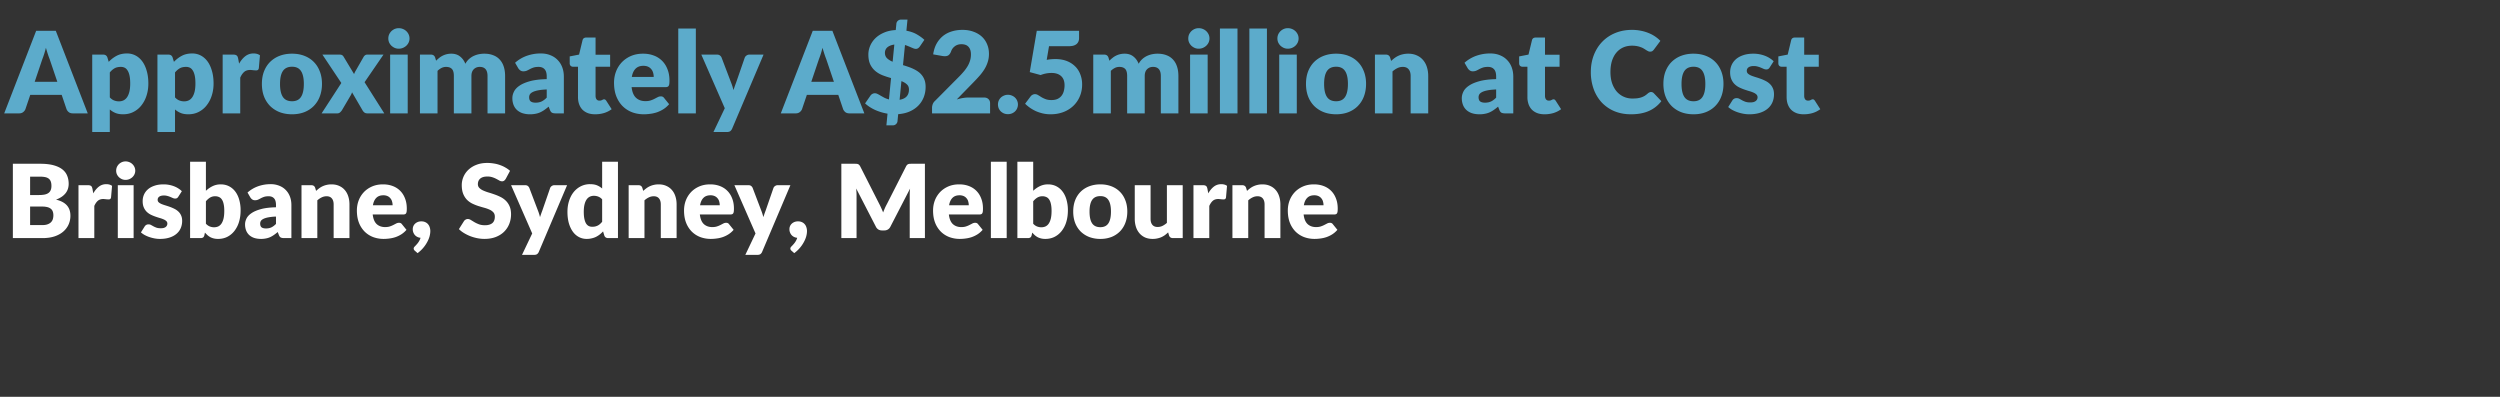
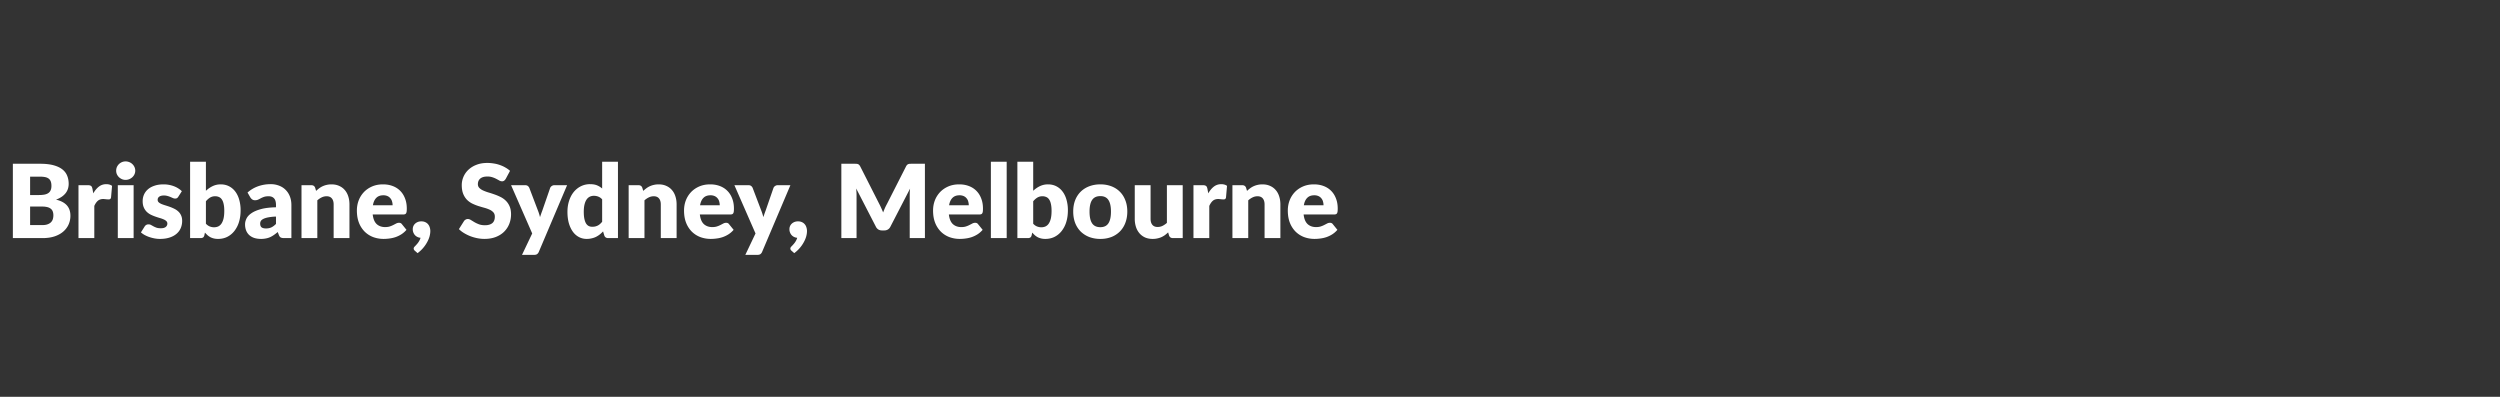
<svg xmlns="http://www.w3.org/2000/svg" width="441" height="70" viewBox="0 0 441 70" fill="none">
  <rect x="0" y="0" width="441" height="70" fill="#333333" stroke="none" />
-   <path d="M10.11 14.43l-1.35-3.99c-.1-.253-.207-.55-.32-.89a29.45 29.45 0 01-.34-1.12 15.746 15.746 0 01-.64 2.03l-1.34 3.97h3.99zM15.48 20h-2.62c-.293 0-.53-.067-.71-.2a1.34 1.34 0 01-.41-.53l-.86-2.54H5.34l-.86 2.54a1.235 1.235 0 01-.4.51c-.187.147-.42.22-.7.22H.74L6.38 5.43h3.46L15.48 20zm3.889-2.82c.233.253.486.433.76.54.273.107.56.16.86.16.286 0 .55-.057.79-.17.24-.113.446-.293.62-.54.18-.253.32-.58.42-.98.1-.4.15-.887.15-1.46 0-.547-.04-1.007-.12-1.38-.08-.373-.194-.673-.34-.9-.14-.233-.31-.4-.51-.5-.2-.1-.424-.15-.67-.15-.454 0-.827.083-1.12.25-.294.167-.574.41-.84.73v4.4zm-.19-6.27a5.294 5.294 0 011.38-1.06c.52-.28 1.136-.42 1.85-.42.54 0 1.04.12 1.5.36.46.24.856.587 1.19 1.04.333.453.593 1.01.78 1.67.193.653.29 1.397.29 2.23 0 .78-.11 1.5-.33 2.16a5.3 5.3 0 01-.91 1.72 4.128 4.128 0 01-1.4 1.14c-.54.273-1.14.41-1.8.41-.54 0-.994-.077-1.36-.23a3.69 3.69 0 01-1-.62v3.98h-3.1V9.63h1.92c.386 0 .64.173.76.52l.23.76zm11.694 6.27c.233.253.486.433.76.54.273.107.56.16.86.16.286 0 .55-.057.79-.17.24-.113.446-.293.62-.54.18-.253.32-.58.42-.98.1-.4.15-.887.15-1.46 0-.547-.04-1.007-.12-1.38-.08-.373-.194-.673-.34-.9-.14-.233-.31-.4-.51-.5-.2-.1-.424-.15-.67-.15-.454 0-.827.083-1.12.25-.294.167-.574.41-.84.73v4.4zm-.19-6.27a5.294 5.294 0 011.38-1.06c.52-.28 1.136-.42 1.85-.42.54 0 1.04.12 1.5.36.46.24.856.587 1.19 1.04.333.453.593 1.01.78 1.67.193.653.29 1.397.29 2.23 0 .78-.11 1.5-.33 2.16a5.3 5.3 0 01-.91 1.72 4.128 4.128 0 01-1.4 1.14c-.54.273-1.14.41-1.8.41-.54 0-.994-.077-1.36-.23a3.69 3.69 0 01-1-.62v3.98h-3.1V9.63h1.92c.386 0 .64.173.76.52l.23.76zm11.494.32c.32-.56.686-1 1.1-1.32.42-.32.9-.48 1.44-.48.466 0 .846.11 1.14.33l-.2 2.28c-.034.147-.09.247-.17.3a.52.52 0 01-.31.08c-.054 0-.124-.003-.21-.01a50.098 50.098 0 00-.27-.02 3.912 3.912 0 00-.29-.03 1.852 1.852 0 00-.26-.02c-.454 0-.817.12-1.09.36-.267.24-.494.573-.68 1V20h-3.1V9.63h1.84c.153 0 .28.013.38.04.106.027.193.07.26.13a.452.452 0 01.16.22c.04.093.073.207.1.34l.16.87zm9.34-1.76c.787 0 1.504.123 2.15.37.647.247 1.2.6 1.66 1.06.467.46.827 1.02 1.08 1.68.26.653.39 1.39.39 2.21 0 .827-.13 1.573-.39 2.24a4.775 4.775 0 01-1.08 1.69 4.78 4.78 0 01-1.66 1.07c-.646.247-1.363.37-2.15.37-.793 0-1.516-.123-2.17-.37a4.993 4.993 0 01-1.68-1.07 4.891 4.891 0 01-1.09-1.69c-.253-.667-.38-1.413-.38-2.24 0-.82.127-1.557.38-2.21.26-.66.624-1.22 1.09-1.68a4.87 4.87 0 011.68-1.06c.654-.247 1.377-.37 2.17-.37zm0 8.39c.714 0 1.237-.25 1.57-.75.34-.507.51-1.273.51-2.3s-.17-1.79-.51-2.29c-.333-.5-.856-.75-1.57-.75-.733 0-1.27.25-1.61.75-.34.5-.51 1.263-.51 2.29 0 1.027.17 1.793.51 2.3.34.5.877.75 1.61.75zM67.79 20h-2.98c-.22 0-.4-.053-.54-.16a1.249 1.249 0 01-.32-.38l-1.85-3.18c-.033.113-.073.22-.12.32-.046.1-.096.193-.15.28l-1.52 2.58a2.15 2.15 0 01-.33.37.707.707 0 01-.49.17h-2.76l3.48-5.36-3.34-5.01h2.98c.22 0 .38.03.48.09.107.053.2.147.28.28l1.85 3.07c.04-.12.09-.237.15-.35.06-.12.127-.24.2-.36l1.32-2.31a1.06 1.06 0 01.29-.32.722.722 0 01.39-.1h2.84l-3.34 4.87 3.48 5.5zm4.13-10.37V20h-3.1V9.63h3.1zm.32-2.84c0 .247-.05.48-.15.7-.1.213-.237.403-.41.57-.174.16-.377.29-.61.39-.227.093-.47.14-.73.14a1.8 1.8 0 01-.71-.14c-.22-.1-.417-.23-.59-.39a2.003 2.003 0 01-.4-.57 1.774 1.774 0 01-.14-.7c0-.253.046-.49.14-.71.1-.22.233-.413.4-.58.173-.167.37-.297.59-.39a1.8 1.8 0 01.71-.14c.26 0 .503.047.73.14a1.873 1.873 0 011.02.97c.1.22.15.457.15.71zM74.08 20V9.63h1.92c.387 0 .64.173.76.52l.17.56a5.27 5.27 0 01.54-.49c.187-.153.387-.283.6-.39.22-.113.454-.2.7-.26.254-.067.53-.1.83-.1.627 0 1.144.163 1.55.49.414.32.727.75.94 1.29.174-.32.384-.593.63-.82.254-.227.524-.41.81-.55.294-.14.6-.243.92-.31.327-.067.65-.1.97-.1.594 0 1.12.09 1.58.27.46.173.844.43 1.15.77.314.333.55.747.71 1.24.16.487.24 1.04.24 1.66V20h-3.1v-6.59c0-1.073-.46-1.61-1.38-1.61-.42 0-.77.14-1.05.42-.273.273-.41.67-.41 1.19V20h-3.1v-6.59c0-.593-.116-1.01-.35-1.25-.233-.24-.576-.36-1.03-.36-.28 0-.546.063-.8.19-.246.127-.48.297-.7.51V20h-3.1zm22.362-4.22c-.62.027-1.13.08-1.53.16-.4.08-.717.18-.95.3-.233.12-.397.257-.49.41a.999.999 0 00-.13.5c0 .353.097.603.29.75.193.14.477.21.85.21.4 0 .75-.07 1.05-.21.3-.14.603-.367.91-.68v-1.44zm-5.58-4.71a6.246 6.246 0 012.08-1.23 7.271 7.271 0 012.46-.41c.627 0 1.19.103 1.69.31.507.2.933.483 1.28.85.353.36.623.79.81 1.29.187.5.28 1.047.28 1.64V20h-1.42c-.293 0-.517-.04-.67-.12-.147-.08-.27-.247-.37-.5l-.22-.57c-.26.22-.51.413-.75.58-.24.167-.49.31-.75.43a3.56 3.56 0 01-.82.25 4.7 4.7 0 01-.96.09 4.34 4.34 0 01-1.29-.18 2.8 2.8 0 01-.99-.55 2.431 2.431 0 01-.62-.89 3.265 3.265 0 01-.22-1.24c0-.373.093-.75.28-1.13.187-.387.51-.737.97-1.05.46-.32 1.08-.587 1.86-.8.78-.213 1.763-.333 2.95-.36v-.44c0-.607-.127-1.043-.38-1.31-.247-.273-.6-.41-1.06-.41-.367 0-.667.04-.9.12-.233.08-.443.17-.63.27-.18.1-.357.19-.53.27-.173.08-.38.12-.62.12a.893.893 0 01-.54-.16 1.39 1.39 0 01-.36-.38l-.56-.97zm14.135 9.09c-.493 0-.93-.07-1.31-.21a2.745 2.745 0 01-.95-.61 2.7 2.7 0 01-.58-.96c-.133-.373-.2-.79-.2-1.25v-5.36h-.88a.6.6 0 01-.41-.15c-.113-.107-.17-.26-.17-.46V9.95l1.65-.32.61-2.53c.08-.32.307-.48.68-.48h1.62v3.03h2.57v2.12h-2.57v5.15c0 .24.057.44.17.6.12.153.29.23.51.23.114 0 .207-.01.28-.03.08-.027.147-.053.2-.08.06-.033.114-.06.16-.08a.4.4 0 01.18-.04.32.32 0 01.22.07c.06.04.12.107.18.2l.94 1.47c-.4.3-.85.527-1.35.68-.5.147-1.016.22-1.55.22zm10.318-6.59c0-.247-.033-.487-.1-.72a1.595 1.595 0 00-.31-.62 1.502 1.502 0 00-.56-.45c-.233-.113-.516-.17-.85-.17-.586 0-1.046.17-1.38.51-.333.333-.553.817-.66 1.45h3.86zm-3.9 1.8c.1.867.364 1.497.79 1.89.427.387.977.58 1.65.58.36 0 .67-.043.93-.13.26-.087.49-.183.69-.29l.56-.29c.174-.087.354-.13.54-.13.247 0 .434.09.56.27l.9 1.11c-.32.367-.666.667-1.04.9a5.52 5.52 0 01-1.14.54 6.013 6.013 0 01-1.17.26c-.386.053-.756.08-1.11.08-.726 0-1.41-.117-2.05-.35a4.822 4.822 0 01-1.67-1.06c-.473-.467-.85-1.047-1.13-1.74-.273-.693-.41-1.5-.41-2.42 0-.693.117-1.35.35-1.97a4.96 4.96 0 011.02-1.63 4.935 4.935 0 011.61-1.11c.634-.273 1.347-.41 2.14-.41.687 0 1.314.107 1.88.32a4.029 4.029 0 011.47.93c.414.407.734.907.96 1.5.234.587.35 1.253.35 2 0 .233-.01.423-.03.57a.891.891 0 01-.11.35.413.413 0 01-.22.18.962.962 0 01-.34.05h-5.98zm11.332-10.34V20h-3.1V5.03h3.1zm11.945 4.6l-5.54 13.06c-.093.207-.207.357-.34.45-.133.1-.347.15-.64.15h-2.32l2-4.2-4.14-9.46h2.74c.24 0 .423.053.55.16a.94.94 0 01.29.38l1.7 4.47c.16.407.29.823.39 1.25l.22-.64c.073-.213.15-.423.23-.63l1.54-4.45a.8.8 0 01.32-.38.857.857 0 01.5-.16h2.5zm12.409 4.8l-1.35-3.99c-.1-.253-.206-.55-.32-.89-.113-.347-.226-.72-.34-1.12a15.9 15.9 0 01-.64 2.03l-1.34 3.97h3.99zm5.37 5.57h-2.62c-.293 0-.53-.067-.71-.2a1.347 1.347 0 01-.41-.53l-.86-2.54h-5.54l-.86 2.54a1.227 1.227 0 01-.4.51c-.186.147-.42.22-.7.22h-2.64l5.64-14.57h3.46l5.64 14.57zm6.219-2.4c1.1-.18 1.65-.783 1.65-1.81 0-.387-.123-.69-.37-.91-.24-.227-.56-.417-.96-.57l-.32 3.29zm-.93-9.74a3.126 3.126 0 00-.78.21 1.811 1.811 0 00-.51.33c-.127.127-.22.27-.28.43-.06.153-.09.317-.09.49 0 .393.127.713.38.96.253.24.58.443.98.61l.3-3.03zm1.53 3.63c.32.093.64.197.96.31.32.107.627.233.92.38.3.14.577.303.83.49.26.187.483.407.67.66.193.253.343.543.45.87.107.327.16.703.16 1.13 0 .633-.107 1.23-.32 1.79a4.438 4.438 0 01-.94 1.48c-.413.427-.92.777-1.52 1.05-.6.267-1.287.43-2.06.49l-.12 1.24a.754.754 0 01-.25.5.755.755 0 01-.57.23h-1.14l.2-2.06a8.92 8.92 0 01-2.2-.66c-.693-.32-1.28-.703-1.76-1.15l.96-1.39a.939.939 0 01.32-.28c.14-.08.287-.12.44-.12.16 0 .323.043.49.13.167.08.347.18.54.3.2.113.417.233.65.36.24.12.51.22.81.3l.37-3.77c-.48-.133-.96-.29-1.44-.47-.473-.18-.9-.423-1.28-.73a3.53 3.53 0 01-.93-1.17c-.233-.473-.35-1.067-.35-1.78 0-.527.107-1.04.32-1.54.213-.5.523-.95.93-1.35.413-.4.92-.727 1.52-.98.6-.26 1.287-.41 2.06-.45l.11-1.11a.768.768 0 01.24-.5.786.786 0 01.58-.23h1.14l-.19 1.96c.72.133 1.337.35 1.85.65.52.3.96.62 1.32.96l-.76 1.11a1.34 1.34 0 01-.35.37.738.738 0 01-.41.11c-.1 0-.22-.023-.36-.07-.133-.053-.28-.113-.44-.18-.16-.073-.333-.147-.52-.22-.18-.08-.373-.15-.58-.21l-.35 3.55zm14.282 5.71c.333 0 .596.093.79.28.193.18.29.42.29.72V20h-10.24v-1c0-.193.04-.4.12-.62.08-.22.22-.42.42-.6l4.2-4.23c.36-.36.673-.703.94-1.03.266-.327.486-.647.66-.96.173-.32.303-.637.39-.95.086-.32.13-.657.13-1.01 0-.58-.14-1.023-.42-1.33-.274-.313-.694-.47-1.26-.47-.46 0-.85.123-1.17.37-.314.24-.53.54-.65.9-.14.367-.324.61-.55.73-.227.12-.55.147-.97.08l-1.64-.29c.106-.727.31-1.36.61-1.9a4.66 4.66 0 011.13-1.35c.453-.36.97-.627 1.55-.8.58-.18 1.203-.27 1.87-.27.72 0 1.366.107 1.94.32.58.207 1.073.497 1.48.87.406.373.716.82.93 1.34.22.513.33 1.08.33 1.7 0 .533-.077 1.027-.23 1.48-.147.453-.35.887-.61 1.3-.26.407-.564.803-.91 1.19-.34.38-.704.767-1.09 1.16l-2.85 2.92c.366-.113.73-.2 1.09-.26.36-.06.693-.09 1-.09h2.72zm2.471 1.23c0-.24.043-.463.13-.67.093-.207.217-.387.37-.54a1.76 1.76 0 01.56-.36c.213-.093.447-.14.7-.14a1.7 1.7 0 01.69.14c.213.087.4.207.56.36.16.153.283.333.37.54.093.207.14.43.14.67 0 .24-.047.467-.14.68-.087.207-.21.387-.37.54a1.76 1.76 0 01-.56.36c-.213.087-.443.13-.69.13-.253 0-.487-.043-.7-.13a1.76 1.76 0 01-.56-.36 1.807 1.807 0 01-.37-.54 1.783 1.783 0 01-.13-.68zm8.595-7.87a7.05 7.05 0 01.79-.11c.254-.02.5-.03.74-.03.767 0 1.444.117 2.03.35a4.24 4.24 0 011.48.96c.4.4.7.873.9 1.42.207.54.31 1.12.31 1.74 0 .78-.14 1.493-.42 2.14a4.901 4.901 0 01-1.15 1.66 5.236 5.236 0 01-1.77 1.09c-.68.253-1.426.38-2.24.38-.473 0-.926-.05-1.36-.15-.426-.1-.83-.233-1.21-.4a7.148 7.148 0 01-1.04-.59 7.244 7.244 0 01-.87-.72l.96-1.28a.996.996 0 01.35-.3.881.881 0 01.43-.11c.2 0 .387.057.56.17.18.107.374.227.58.36.214.127.46.243.74.35.28.107.627.16 1.04.16.414 0 .767-.067 1.06-.2.294-.14.53-.327.71-.56.187-.24.32-.517.4-.83.087-.32.13-.66.13-1.02 0-.707-.2-1.243-.6-1.61-.4-.373-.966-.56-1.7-.56-.653 0-1.293.123-1.92.37l-1.92-.52 1.24-7.29h7.46v1.28c0 .213-.033.407-.1.58a1.188 1.188 0 01-.32.46c-.14.127-.326.227-.56.3-.233.067-.513.1-.84.1h-3.48l-.41 2.41zm8.212 9.44V9.63h1.92c.386 0 .64.173.76.52l.17.56c.173-.18.353-.343.54-.49a3.15 3.15 0 01.6-.39c.22-.113.453-.2.7-.26.253-.067.53-.1.83-.1.626 0 1.143.163 1.55.49.413.32.726.75.94 1.29.173-.32.383-.593.63-.82.253-.227.523-.41.81-.55.293-.14.6-.243.92-.31.326-.067.65-.1.97-.1.593 0 1.12.09 1.58.27.46.173.843.43 1.15.77.313.333.55.747.71 1.24.16.487.24 1.04.24 1.66V20h-3.1v-6.59c0-1.073-.46-1.61-1.38-1.61-.42 0-.77.14-1.05.42-.274.273-.41.67-.41 1.19V20h-3.1v-6.59c0-.593-.117-1.01-.35-1.25-.234-.24-.577-.36-1.03-.36-.28 0-.547.063-.8.19-.247.127-.48.297-.7.51V20h-3.1zm20.182-10.37V20h-3.1V9.63h3.1zm.32-2.84c0 .247-.05.48-.15.7-.1.213-.237.403-.41.57-.174.16-.377.29-.61.39-.227.093-.47.14-.731.14-.253 0-.489-.047-.709-.14-.22-.1-.417-.23-.59-.39a1.995 1.995 0 01-.4-.57 1.762 1.762 0 01-.14-.7c0-.253.046-.49.14-.71.1-.22.233-.413.4-.58a1.93 1.93 0 01.59-.39c.22-.093.456-.14.709-.14.261 0 .504.047.731.14a1.877 1.877 0 011.02.97c.1.22.15.457.15.71zm4.942-1.76V20h-3.1V5.03h3.1zm5.195 0V20h-3.1V5.03h3.1zm5.265 4.6V20h-3.1V9.63h3.1zm.32-2.84c0 .247-.05.48-.15.7-.1.213-.237.403-.41.57-.173.16-.377.29-.61.39a1.9 1.9 0 01-.73.14 1.8 1.8 0 01-.71-.14c-.22-.1-.417-.23-.59-.39a1.995 1.995 0 01-.4-.57 1.78 1.78 0 01-.14-.7c0-.253.047-.49.14-.71.1-.22.233-.413.4-.58a1.93 1.93 0 01.59-.39 1.8 1.8 0 01.71-.14c.26 0 .503.047.73.14a1.874 1.874 0 011.02.97c.1.22.15.457.15.71zm6.622 2.68c.787 0 1.504.123 2.15.37.647.247 1.2.6 1.66 1.06.467.46.827 1.02 1.08 1.68.26.653.39 1.39.39 2.21 0 .827-.13 1.573-.39 2.24a4.766 4.766 0 01-1.08 1.69c-.46.46-1.013.817-1.66 1.07-.646.247-1.363.37-2.15.37-.793 0-1.516-.123-2.17-.37a5.007 5.007 0 01-1.68-1.07 4.902 4.902 0 01-1.09-1.69c-.253-.667-.38-1.413-.38-2.24 0-.82.127-1.557.38-2.21.26-.66.624-1.22 1.09-1.68a4.883 4.883 0 011.68-1.06c.654-.247 1.377-.37 2.17-.37zm0 8.39c.714 0 1.237-.25 1.57-.75.34-.507.51-1.273.51-2.3s-.17-1.79-.51-2.29c-.333-.5-.856-.75-1.57-.75-.733 0-1.27.25-1.61.75-.34.5-.51 1.263-.51 2.29 0 1.027.17 1.793.51 2.3.34.5.877.75 1.61.75zm9.701-7.11c.2-.187.407-.36.62-.52a3.792 3.792 0 011.47-.66c.287-.067.597-.1.93-.1.567 0 1.067.1 1.5.3.44.193.81.467 1.11.82.3.347.527.763.68 1.25.154.48.23 1.003.23 1.57V20h-3.1v-6.59c0-.507-.116-.9-.35-1.18-.233-.287-.576-.43-1.03-.43-.34 0-.66.073-.96.22a3.76 3.76 0 00-.86.58V20h-3.1V9.63h1.92c.387 0 .64.173.76.52l.18.6zm18.525 5.03c-.62.027-1.13.08-1.53.16-.4.08-.716.18-.95.3-.233.12-.396.257-.49.41-.086.153-.13.32-.13.5 0 .353.097.603.29.75.194.14.477.21.85.21.4 0 .75-.07 1.05-.21.3-.14.604-.367.91-.68v-1.44zm-5.58-4.71a6.25 6.25 0 012.08-1.23 7.274 7.274 0 012.46-.41c.627 0 1.19.103 1.69.31.507.2.934.483 1.28.85.354.36.624.79.81 1.29.187.5.28 1.047.28 1.64V20h-1.42c-.293 0-.516-.04-.67-.12-.146-.08-.27-.247-.37-.5l-.22-.57c-.26.22-.51.413-.75.58-.24.167-.49.31-.75.43a3.544 3.544 0 01-.82.25 4.69 4.69 0 01-.96.09c-.473 0-.903-.06-1.29-.18a2.813 2.813 0 01-.99-.55 2.444 2.444 0 01-.62-.89 3.279 3.279 0 01-.22-1.24c0-.373.094-.75.28-1.13.187-.387.51-.737.97-1.05.46-.32 1.08-.587 1.86-.8.78-.213 1.764-.333 2.95-.36v-.44c0-.607-.126-1.043-.38-1.31-.246-.273-.6-.41-1.06-.41-.366 0-.666.04-.9.12a4.29 4.29 0 00-.63.27c-.18.1-.356.19-.53.27-.173.08-.38.12-.62.12a.895.895 0 01-.54-.16 1.412 1.412 0 01-.36-.38l-.56-.97zm14.136 9.09c-.494 0-.93-.07-1.31-.21a2.735 2.735 0 01-.95-.61 2.671 2.671 0 01-.58-.96 3.68 3.68 0 01-.2-1.25v-5.36h-.88a.598.598 0 01-.41-.15c-.114-.107-.17-.26-.17-.46V9.95l1.65-.32.61-2.53c.08-.32.306-.48.68-.48h1.62v3.03h2.57v2.12h-2.57v5.15c0 .24.056.44.17.6.12.153.29.23.51.23.113 0 .206-.01.28-.03.08-.027.146-.053.2-.08.06-.033.113-.06.16-.08a.395.395 0 01.18-.04c.093 0 .166.023.22.07.06.04.12.107.18.2l.94 1.47c-.4.3-.85.527-1.35.68-.5.147-1.017.22-1.55.22zm18.774-3.93c.08 0 .16.017.24.05.08.027.157.077.23.15l1.34 1.41a5.589 5.589 0 01-2.21 1.74c-.88.387-1.923.58-3.13.58-1.106 0-2.1-.187-2.98-.56a6.603 6.603 0 01-2.23-1.56 6.991 6.991 0 01-1.4-2.36 8.773 8.773 0 01-.49-2.97c0-1.087.177-2.083.53-2.99.354-.913.85-1.7 1.49-2.36a6.713 6.713 0 012.3-1.54c.894-.367 1.877-.55 2.95-.55.547 0 1.06.05 1.54.15.487.093.94.227 1.36.4a6.04 6.04 0 012.1 1.39l-1.14 1.53c-.073.093-.16.18-.26.26-.1.073-.24.11-.42.11a.751.751 0 01-.34-.08 4.75 4.75 0 01-.34-.19 8.557 8.557 0 00-.4-.25 2.423 2.423 0 00-.51-.25 3.715 3.715 0 00-.69-.2 4.627 4.627 0 00-.92-.08c-.56 0-1.073.103-1.54.31-.46.207-.86.51-1.2.91-.333.393-.593.88-.78 1.46-.18.573-.27 1.23-.27 1.97 0 .747.1 1.41.3 1.99.207.58.484 1.07.83 1.47.354.393.764.693 1.23.9.467.207.967.31 1.5.31.307 0 .587-.013.84-.04.254-.033.49-.083.71-.15.22-.073.427-.167.62-.28.194-.12.39-.27.59-.45.08-.067.167-.12.26-.16a.643.643 0 01.29-.07zm7.491-6.76c.787 0 1.503.123 2.15.37s1.2.6 1.66 1.06c.467.46.827 1.02 1.08 1.68.26.653.39 1.39.39 2.21 0 .827-.13 1.573-.39 2.24a4.766 4.766 0 01-1.08 1.69c-.46.46-1.013.817-1.66 1.07-.647.247-1.363.37-2.15.37-.793 0-1.517-.123-2.17-.37a4.987 4.987 0 01-1.68-1.07 4.887 4.887 0 01-1.09-1.69c-.253-.667-.38-1.413-.38-2.24 0-.82.127-1.557.38-2.21.26-.66.623-1.22 1.09-1.68a4.864 4.864 0 011.68-1.06c.653-.247 1.377-.37 2.17-.37zm0 8.39c.713 0 1.237-.25 1.57-.75.34-.507.51-1.273.51-2.3s-.17-1.79-.51-2.29c-.333-.5-.857-.75-1.57-.75-.733 0-1.27.25-1.61.75-.34.5-.51 1.263-.51 2.29 0 1.027.17 1.793.51 2.3.34.5.877.75 1.61.75zm13.431-5.96a.782.782 0 01-.26.27.643.643 0 01-.34.08c-.147 0-.293-.03-.44-.09a20.887 20.887 0 00-.48-.21 4.373 4.373 0 00-.57-.2 2.446 2.446 0 00-.73-.1c-.393 0-.697.077-.91.23a.715.715 0 00-.31.62c0 .193.067.353.2.48.14.127.323.24.55.34.227.093.483.183.77.27.287.087.58.183.88.29.3.107.593.233.88.38.287.14.543.317.77.53.227.207.407.46.54.76.14.3.21.66.21 1.08 0 .513-.093.987-.28 1.42a3 3 0 01-.84 1.12c-.367.313-.823.557-1.37.73-.54.173-1.163.26-1.87.26-.353 0-.707-.033-1.06-.1a7.545 7.545 0 01-1.03-.27 5.94 5.94 0 01-.91-.4c-.28-.16-.52-.33-.72-.51l.72-1.14a.893.893 0 01.3-.31.885.885 0 01.48-.12c.18 0 .34.04.48.12.147.08.303.167.47.26.167.093.36.18.58.26.227.08.51.12.85.12.24 0 .443-.023.61-.07.167-.053.3-.123.4-.21a.81.81 0 00.29-.62.673.673 0 00-.21-.51 1.756 1.756 0 00-.55-.34c-.227-.1-.487-.19-.78-.27a19.17 19.17 0 01-.88-.29 7.903 7.903 0 01-.89-.38 3.248 3.248 0 01-.77-.57 2.704 2.704 0 01-.55-.85c-.14-.333-.21-.737-.21-1.21 0-.44.083-.857.25-1.25.173-.4.43-.75.77-1.05.34-.3.767-.537 1.28-.71.513-.18 1.113-.27 1.8-.27a5.713 5.713 0 012.07.38c.307.12.587.263.84.43.253.16.477.337.67.53l-.7 1.09zm6.026 8.26c-.493 0-.93-.07-1.31-.21a2.745 2.745 0 01-.95-.61 2.7 2.7 0 01-.58-.96c-.133-.373-.2-.79-.2-1.25v-5.36h-.88a.6.6 0 01-.41-.15c-.113-.107-.17-.26-.17-.46V9.95l1.65-.32.61-2.53c.08-.32.307-.48.68-.48h1.62v3.03h2.57v2.12h-2.57v5.15c0 .24.057.44.17.6.12.153.29.23.51.23.114 0 .207-.01.28-.03.08-.027.147-.053.2-.08.06-.033.114-.06.16-.08a.4.4 0 01.18-.04.32.32 0 01.22.07c.06.04.12.107.18.2l.94 1.47c-.4.3-.85.527-1.35.68-.5.147-1.016.22-1.55.22z" fill="#5CABCB" />
  <path d="M7.453 39.705c.402 0 .729-.051.981-.153.258-.102.459-.234.603-.396.144-.162.243-.345.297-.549.054-.204.081-.411.081-.621 0-.24-.033-.456-.099-.648a1.026 1.026 0 00-.324-.486 1.54 1.54 0 00-.603-.306 3.54 3.54 0 00-.954-.108H5.311v3.267h2.142zm-2.142-8.541v3.24h1.584c.336 0 .639-.024.909-.072.27-.048.498-.132.684-.252.192-.12.336-.285.432-.495.102-.21.153-.474.153-.792 0-.312-.039-.57-.117-.774a1.113 1.113 0 00-.36-.504 1.514 1.514 0 00-.621-.27 4.168 4.168 0 00-.882-.081H5.311zm1.782-2.277c.906 0 1.677.084 2.313.252.636.168 1.155.405 1.557.711.402.306.693.678.873 1.116.186.438.279.927.279 1.467 0 .294-.042.579-.126.855-.084.27-.216.525-.396.765a3.14 3.14 0 01-.693.648 4.352 4.352 0 01-1.017.513c.864.21 1.503.549 1.917 1.017.414.468.621 1.074.621 1.818a3.75 3.75 0 01-.324 1.557c-.216.48-.534.9-.954 1.26-.414.354-.927.633-1.539.837-.612.198-1.311.297-2.097.297H2.269V28.887h4.824zm9.362 5.22c.288-.504.618-.9.99-1.188.378-.288.81-.432 1.296-.432.42 0 .762.099 1.026.297l-.18 2.052c-.03.132-.08.222-.153.27a.468.468 0 01-.279.072c-.048 0-.11-.003-.189-.009a44.637 44.637 0 00-.243-.018 3.485 3.485 0 00-.26-.027 1.662 1.662 0 00-.235-.018c-.408 0-.735.108-.98.324-.24.216-.445.516-.613.9V42h-2.79v-9.333h1.656c.138 0 .252.012.342.036a.538.538 0 01.234.117.407.407 0 01.144.198c.036.084.066.186.09.306l.144.783zm7.116-1.44V42h-2.79v-9.333h2.79zm.288-2.556c0 .222-.045.432-.135.63-.09.192-.213.363-.369.513a1.911 1.911 0 01-.549.351 1.708 1.708 0 01-.657.126c-.228 0-.44-.042-.639-.126a1.993 1.993 0 01-.53-.351c-.15-.15-.27-.321-.36-.513a1.596 1.596 0 01-.127-.63c0-.228.042-.441.126-.639.09-.198.21-.372.36-.522.156-.15.333-.267.531-.351.198-.084.411-.126.64-.126.233 0 .452.042.656.126a1.687 1.687 0 01.918.873c.09.198.135.411.135.639zm7.59 4.599a.702.702 0 01-.235.243.578.578 0 01-.306.072c-.132 0-.264-.027-.396-.081-.132-.06-.276-.123-.432-.189a3.9 3.9 0 00-.513-.18 2.202 2.202 0 00-.657-.09c-.354 0-.627.069-.819.207a.644.644 0 00-.279.558c0 .174.06.318.18.432.126.114.291.216.495.306.204.084.435.165.693.243.258.078.522.165.792.261s.534.21.792.342c.258.126.49.285.693.477.204.186.366.414.486.684.126.27.19.594.19.972 0 .462-.085.888-.253 1.278-.168.39-.42.726-.756 1.008-.33.282-.74.501-1.233.657-.486.156-1.047.234-1.683.234-.318 0-.636-.03-.954-.09a6.782 6.782 0 01-.927-.243 5.358 5.358 0 01-.819-.36 3.736 3.736 0 01-.648-.459l.648-1.026a.804.804 0 01.27-.279.795.795 0 01.432-.108c.162 0 .306.036.432.108l.423.234c.15.084.324.162.522.234.204.072.46.108.765.108.216 0 .4-.021.55-.063.15-.048.27-.111.36-.189a.737.737 0 00.26-.558.606.606 0 00-.189-.459 1.583 1.583 0 00-.495-.306 5.015 5.015 0 00-.702-.243 17.375 17.375 0 01-.792-.261 7.136 7.136 0 01-.8-.342 2.925 2.925 0 01-.694-.513 2.44 2.44 0 01-.495-.765c-.126-.3-.189-.663-.189-1.089 0-.396.075-.771.225-1.125a2.66 2.66 0 01.693-.945c.306-.27.69-.483 1.152-.639.462-.162 1.002-.243 1.62-.243a5.137 5.137 0 011.863.342c.276.108.528.237.756.387.228.144.43.303.603.477l-.63.981zm4.874 4.752c.21.228.438.39.684.486.246.096.495.144.747.144.264 0 .507-.048.729-.144a1.41 1.41 0 00.567-.486c.162-.228.288-.525.378-.891.09-.372.135-.828.135-1.368 0-.468-.036-.864-.108-1.188-.066-.33-.168-.597-.306-.801-.132-.21-.3-.36-.504-.45a1.55 1.55 0 00-.684-.144 1.71 1.71 0 00-.891.225c-.252.15-.501.369-.747.657v3.96zm0-5.805c.36-.342.753-.615 1.179-.819a3.25 3.25 0 011.44-.315c.528 0 1.008.108 1.44.324a3.15 3.15 0 011.107.927c.306.396.54.876.702 1.44a6.61 6.61 0 01.252 1.89c0 .756-.096 1.443-.288 2.061a4.819 4.819 0 01-.82 1.593c-.347.438-.764.78-1.25 1.026-.486.24-1.023.36-1.611.36a3.21 3.21 0 01-.756-.081 2.742 2.742 0 01-.612-.225 2.812 2.812 0 01-.513-.36 6.279 6.279 0 01-.441-.45l-.1.468c-.047.192-.125.324-.233.396a.768.768 0 01-.432.108h-1.854V28.527h2.79v5.13zm12.36 4.545a9.263 9.263 0 00-1.376.144c-.36.072-.645.162-.855.27-.21.108-.357.231-.441.369a.9.9 0 00-.117.45c0 .318.087.543.26.675.175.126.43.189.766.189.36 0 .675-.063.945-.189.27-.126.543-.33.819-.612v-1.296zm-5.021-4.239a5.62 5.62 0 011.872-1.107 6.544 6.544 0 012.214-.369 3.95 3.95 0 011.52.279c.457.18.84.435 1.153.765.318.324.56.711.729 1.161.168.45.252.942.252 1.476V42h-1.278c-.264 0-.465-.036-.603-.108-.132-.072-.243-.222-.333-.45l-.198-.513a8.994 8.994 0 01-.675.522c-.216.15-.441.279-.675.387a3.203 3.203 0 01-.738.225 4.23 4.23 0 01-.864.081c-.426 0-.813-.054-1.161-.162a2.52 2.52 0 01-.891-.495 2.189 2.189 0 01-.558-.801 2.94 2.94 0 01-.198-1.116c0-.336.084-.675.252-1.017.168-.348.459-.663.873-.945.414-.288.972-.528 1.674-.72.702-.192 1.587-.3 2.655-.324v-.396c0-.546-.114-.939-.342-1.179-.222-.246-.54-.369-.954-.369-.33 0-.6.036-.81.108-.21.072-.4.153-.567.243-.162.09-.321.171-.477.243a1.323 1.323 0 01-.558.108.804.804 0 01-.486-.144 1.252 1.252 0 01-.324-.342l-.504-.873zm12.097-.288c.18-.168.366-.324.558-.468a3.407 3.407 0 011.323-.594c.258-.06.537-.09.837-.09.51 0 .96.09 1.35.27.396.174.73.42 1 .738.27.312.473.687.611 1.125.138.432.207.903.207 1.413V42h-2.79v-5.931c0-.456-.105-.81-.315-1.062-.21-.258-.519-.387-.927-.387-.306 0-.594.066-.864.198-.264.126-.522.3-.774.522V42h-2.79v-9.333h1.728c.348 0 .576.156.684.468l.162.54zm13.497 2.538c0-.222-.03-.438-.09-.648a1.439 1.439 0 00-.28-.558 1.358 1.358 0 00-.503-.405 1.739 1.739 0 00-.765-.153c-.528 0-.942.153-1.242.459-.3.3-.498.735-.594 1.305h3.474zm-3.51 1.62c.09.78.327 1.347.71 1.701.385.348.88.522 1.486.522.324 0 .603-.039.837-.117a4.03 4.03 0 00.62-.261l.505-.261c.156-.078.318-.117.486-.117.222 0 .39.081.504.243l.81.999c-.288.33-.6.6-.936.81a5 5 0 01-1.026.486 5.431 5.431 0 01-1.053.234 7.318 7.318 0 01-1 .072 5.345 5.345 0 01-1.844-.315 4.337 4.337 0 01-1.503-.954 4.566 4.566 0 01-1.017-1.566c-.246-.624-.37-1.35-.37-2.178 0-.624.106-1.215.316-1.773a4.463 4.463 0 01.918-1.467c.402-.42.885-.753 1.449-.999.57-.246 1.212-.369 1.926-.369.618 0 1.182.096 1.692.288.516.192.957.471 1.323.837.372.366.66.816.864 1.35.21.528.315 1.128.315 1.8 0 .21-.01.381-.027.513a.812.812 0 01-.1.315.375.375 0 01-.197.162.867.867 0 01-.306.045h-5.382zm7.426 6.39a.494.494 0 01-.198-.396.4.4 0 01.063-.198.87.87 0 01.153-.18c.072-.072.156-.162.252-.27a4.31 4.31 0 00.288-.342c.096-.126.183-.264.261-.414a1.93 1.93 0 00.189-.477 1.538 1.538 0 01-.558-.153 1.459 1.459 0 01-.432-.324 1.539 1.539 0 01-.378-1.053 1.293 1.293 0 01.414-.963 1.56 1.56 0 01.477-.297c.186-.072.393-.108.621-.108.27 0 .504.048.702.144.198.09.363.216.495.378.132.156.228.339.288.549.066.204.099.42.099.648 0 .3-.048.621-.144.963-.096.336-.24.675-.432 1.017a5.885 5.885 0 01-1.674 1.908l-.486-.432zm16.041-12.672c-.09.144-.186.252-.288.324a.614.614 0 01-.378.108.987.987 0 01-.45-.126c-.156-.09-.336-.189-.54-.297a4.044 4.044 0 00-.684-.288 2.67 2.67 0 00-.882-.135c-.57 0-.996.123-1.278.369-.276.24-.414.567-.414.981 0 .264.084.483.252.657.168.174.387.324.657.45.276.126.588.243.936.351.354.102.714.219 1.08.351.366.126.723.276 1.071.45.354.174.666.396.936.666.276.27.498.6.666.99.168.384.252.849.252 1.395a4.56 4.56 0 01-.315 1.701c-.21.528-.516.99-.918 1.386-.396.39-.888.699-1.476.927-.582.222-1.245.333-1.989.333-.408 0-.825-.042-1.25-.126a7.727 7.727 0 01-1.225-.351 7.416 7.416 0 01-1.116-.549 4.742 4.742 0 01-.909-.702l.9-1.422a.869.869 0 01.28-.252.74.74 0 01.386-.108c.18 0 .36.057.54.171l.621.378c.234.138.501.264.801.378.3.114.654.171 1.062.171.552 0 .981-.12 1.287-.36.306-.246.46-.633.46-1.161 0-.306-.085-.555-.253-.747a1.937 1.937 0 00-.666-.477 5.92 5.92 0 00-.927-.333 34.075 34.075 0 01-1.07-.315 8.684 8.684 0 01-1.072-.432 3.58 3.58 0 01-.936-.675 3.264 3.264 0 01-.657-1.044c-.168-.42-.252-.936-.252-1.548a3.717 3.717 0 011.17-2.691 4.235 4.235 0 011.413-.873c.558-.222 1.197-.333 1.917-.333.402 0 .792.033 1.17.099.384.06.747.153 1.09.279.341.12.66.267.953.441.3.168.567.36.801.576l-.756 1.413zm10.824 1.116l-4.986 11.754a.962.962 0 01-.306.405c-.12.09-.312.135-.576.135H92.08l1.8-3.78-3.726-8.514h2.466c.216 0 .38.048.495.144.12.096.207.21.26.342l1.53 4.023c.145.366.262.741.352 1.125l.198-.576c.066-.192.135-.381.207-.567l1.386-4.005a.717.717 0 01.288-.342.772.772 0 01.45-.144h2.25zm6.182 2.502a1.72 1.72 0 00-.684-.486 2.11 2.11 0 00-.774-.144c-.258 0-.495.051-.711.153a1.47 1.47 0 00-.567.495c-.156.222-.279.513-.369.873-.09.36-.135.795-.135 1.305 0 .492.036.906.108 1.242.072.336.171.609.297.819.132.204.288.351.468.441.18.09.381.135.603.135.204 0 .387-.018.549-.054.168-.042.321-.099.459-.171.138-.072.267-.162.387-.27.126-.114.249-.243.369-.387v-3.951zm2.79-6.642V42h-1.728c-.348 0-.576-.156-.684-.468l-.216-.711a5.471 5.471 0 01-.585.54 3.8 3.8 0 01-.666.423 3.378 3.378 0 01-.765.261 3.71 3.71 0 01-.882.099c-.486 0-.936-.108-1.35-.324a3.11 3.11 0 01-1.071-.936c-.3-.408-.537-.906-.711-1.494-.168-.594-.252-1.269-.252-2.025 0-.696.096-1.341.288-1.935.192-.6.462-1.116.81-1.548.354-.438.777-.78 1.269-1.026a3.591 3.591 0 011.629-.369c.486 0 .894.069 1.224.207.33.138.63.324.9.558v-4.725h2.79zm4.459 5.148c.18-.168.366-.324.558-.468a3.407 3.407 0 011.323-.594c.258-.06.537-.09.837-.09.51 0 .96.09 1.35.27.396.174.729.42.999.738.27.312.474.687.612 1.125.138.432.207.903.207 1.413V42h-2.79v-5.931c0-.456-.105-.81-.315-1.062-.21-.258-.519-.387-.927-.387-.306 0-.594.066-.864.198-.264.126-.522.3-.774.522V42h-2.79v-9.333h1.728c.348 0 .576.156.684.468l.162.54zm13.497 2.538c0-.222-.03-.438-.09-.648a1.439 1.439 0 00-.279-.558 1.358 1.358 0 00-.504-.405 1.739 1.739 0 00-.765-.153c-.528 0-.942.153-1.242.459-.3.3-.498.735-.594 1.305h3.474zm-3.51 1.62c.09.78.327 1.347.711 1.701.384.348.879.522 1.485.522.324 0 .603-.039.837-.117a4.03 4.03 0 00.621-.261l.504-.261c.156-.078.318-.117.486-.117.222 0 .39.081.504.243l.81.999c-.288.33-.6.6-.936.81a5 5 0 01-1.026.486 5.431 5.431 0 01-1.053.234 7.318 7.318 0 01-.999.072 5.345 5.345 0 01-1.845-.315 4.337 4.337 0 01-1.503-.954 4.566 4.566 0 01-1.017-1.566c-.246-.624-.369-1.35-.369-2.178 0-.624.105-1.215.315-1.773a4.463 4.463 0 01.918-1.467c.402-.42.885-.753 1.449-.999.57-.246 1.212-.369 1.926-.369.618 0 1.182.096 1.692.288.516.192.957.471 1.323.837.372.366.66.816.864 1.35.21.528.315 1.128.315 1.8 0 .21-.009.381-.027.513a.812.812 0 01-.099.315.375.375 0 01-.198.162.867.867 0 01-.306.045h-5.382zm15.974-5.166l-4.986 11.754a.962.962 0 01-.306.405c-.12.09-.312.135-.576.135h-2.088l1.8-3.78-3.726-8.514h2.466c.216 0 .381.048.495.144.12.096.207.21.261.342l1.53 4.023c.144.366.261.741.351 1.125l.198-.576c.066-.192.135-.381.207-.567l1.386-4.005a.717.717 0 01.288-.342.772.772 0 01.45-.144h2.25zm.188 11.556a.494.494 0 01-.198-.396.4.4 0 01.063-.198.87.87 0 01.153-.18c.072-.072.156-.162.252-.27a4.31 4.31 0 00.288-.342c.096-.126.183-.264.261-.414a1.93 1.93 0 00.189-.477 1.538 1.538 0 01-.558-.153 1.459 1.459 0 01-.432-.324 1.539 1.539 0 01-.378-1.053 1.293 1.293 0 01.414-.963 1.56 1.56 0 01.477-.297c.186-.072.393-.108.621-.108.27 0 .504.048.702.144.198.09.363.216.495.378.132.156.228.339.288.549.066.204.099.42.099.648 0 .3-.048.621-.144.963-.096.336-.24.675-.432 1.017a5.885 5.885 0 01-1.674 1.908l-.486-.432zm23.539-15.336V42h-2.682v-7.542c0-.174.003-.363.009-.567.012-.204.03-.411.054-.621l-3.483 6.741c-.108.21-.255.369-.441.477-.18.108-.387.162-.621.162h-.414c-.234 0-.444-.054-.63-.162a1.155 1.155 0 01-.432-.477l-3.483-6.759c.018.216.033.429.045.639.012.204.018.393.018.567V42h-2.682V28.887h2.322c.132 0 .246.003.342.009a.898.898 0 01.27.054.54.54 0 01.207.144c.066.06.129.147.189.261l3.375 6.651c.12.228.234.465.342.711.114.246.222.498.324.756.102-.264.207-.522.315-.774.114-.252.234-.492.36-.72l3.366-6.624c.06-.114.12-.201.18-.261a.62.62 0 01.216-.144.876.876 0 01.261-.054 6.05 6.05 0 01.351-.009h2.322zm7.737 7.326c0-.222-.03-.438-.09-.648a1.439 1.439 0 00-.279-.558 1.358 1.358 0 00-.504-.405 1.739 1.739 0 00-.765-.153c-.528 0-.942.153-1.242.459-.3.3-.498.735-.594 1.305h3.474zm-3.51 1.62c.09.78.327 1.347.711 1.701.384.348.879.522 1.485.522.324 0 .603-.039.837-.117a4.03 4.03 0 00.621-.261l.504-.261c.156-.078.318-.117.486-.117.222 0 .39.081.504.243l.81.999c-.288.33-.6.6-.936.81a5 5 0 01-1.026.486 5.431 5.431 0 01-1.053.234 7.318 7.318 0 01-.999.072 5.345 5.345 0 01-1.845-.315 4.337 4.337 0 01-1.503-.954 4.566 4.566 0 01-1.017-1.566c-.246-.624-.369-1.35-.369-2.178 0-.624.105-1.215.315-1.773a4.463 4.463 0 01.918-1.467c.402-.42.885-.753 1.449-.999.57-.246 1.212-.369 1.926-.369.618 0 1.182.096 1.692.288.516.192.957.471 1.323.837.372.366.66.816.864 1.35.21.528.315 1.128.315 1.8 0 .21-.009.381-.027.513a.812.812 0 01-.099.315.375.375 0 01-.198.162.867.867 0 01-.306.045h-5.382zm10.198-9.306V42h-2.79V28.527h2.79zm4.675 10.935c.21.228.438.39.684.486.246.096.495.144.747.144.264 0 .507-.048.729-.144a1.41 1.41 0 00.567-.486c.162-.228.288-.525.378-.891.09-.372.135-.828.135-1.368 0-.468-.036-.864-.108-1.188-.066-.33-.168-.597-.306-.801-.132-.21-.3-.36-.504-.45a1.55 1.55 0 00-.684-.144 1.71 1.71 0 00-.891.225c-.252.15-.501.369-.747.657v3.96zm0-5.805c.36-.342.753-.615 1.179-.819a3.25 3.25 0 011.44-.315c.528 0 1.008.108 1.44.324a3.15 3.15 0 011.107.927c.306.396.54.876.702 1.44a6.61 6.61 0 01.252 1.89c0 .756-.096 1.443-.288 2.061a4.819 4.819 0 01-.819 1.593c-.348.438-.765.78-1.251 1.026-.486.24-1.023.36-1.611.36a3.21 3.21 0 01-.756-.081 2.742 2.742 0 01-.612-.225 2.812 2.812 0 01-.513-.36 6.279 6.279 0 01-.441-.45l-.099.468c-.048.192-.126.324-.234.396a.768.768 0 01-.432.108h-1.854V28.527h2.79v5.13zm11.848-1.134a5.39 5.39 0 011.935.333c.582.222 1.08.54 1.494.954.42.414.744.918.972 1.512.234.588.351 1.251.351 1.989 0 .744-.117 1.416-.351 2.016a4.298 4.298 0 01-.972 1.521 4.303 4.303 0 01-1.494.963 5.39 5.39 0 01-1.935.333 5.49 5.49 0 01-1.953-.333 4.495 4.495 0 01-1.512-.963 4.402 4.402 0 01-.981-1.521c-.228-.6-.342-1.272-.342-2.016 0-.738.114-1.401.342-1.989a4.309 4.309 0 01.981-1.512c.426-.414.93-.732 1.512-.954a5.49 5.49 0 011.953-.333zm0 7.551c.642 0 1.113-.225 1.413-.675.306-.456.459-1.146.459-2.07 0-.924-.153-1.611-.459-2.061-.3-.45-.771-.675-1.413-.675-.66 0-1.143.225-1.449.675-.306.45-.459 1.137-.459 2.061 0 .924.153 1.614.459 2.07.306.45.789.675 1.449.675zm14.527-7.407V42h-1.728c-.348 0-.576-.156-.684-.468l-.162-.54c-.18.174-.366.333-.558.477a3.727 3.727 0 01-.621.36 3.524 3.524 0 01-.711.225c-.252.06-.528.09-.828.09-.51 0-.963-.087-1.359-.261-.39-.18-.72-.429-.99-.747a3.238 3.238 0 01-.612-1.125 4.653 4.653 0 01-.207-1.422v-5.922h2.79v5.922c0 .462.105.819.315 1.071.21.252.519.378.927.378.306 0 .591-.063.855-.189a3.54 3.54 0 00.783-.531v-6.651h2.79zm4.506 1.44c.288-.504.618-.9.99-1.188.378-.288.81-.432 1.296-.432.42 0 .762.099 1.026.297l-.18 2.052c-.03.132-.081.222-.153.27a.468.468 0 01-.279.072c-.048 0-.111-.003-.189-.009a44.637 44.637 0 00-.243-.018 3.485 3.485 0 00-.261-.027 1.662 1.662 0 00-.234-.018c-.408 0-.735.108-.981.324-.24.216-.444.516-.612.9V42h-2.79v-9.333h1.656c.138 0 .252.012.342.036a.538.538 0 01.234.117.407.407 0 01.144.198c.036.084.066.186.09.306l.144.783zm6.837-.432c.18-.168.366-.324.558-.468a3.407 3.407 0 011.323-.594c.258-.06.537-.09.837-.09.51 0 .96.09 1.35.27.396.174.729.42.999.738.27.312.474.687.612 1.125.138.432.207.903.207 1.413V42h-2.79v-5.931c0-.456-.105-.81-.315-1.062-.21-.258-.519-.387-.927-.387-.306 0-.594.066-.864.198-.264.126-.522.3-.774.522V42h-2.79v-9.333h1.728c.348 0 .576.156.684.468l.162.54zm13.497 2.538c0-.222-.03-.438-.09-.648a1.439 1.439 0 00-.279-.558 1.358 1.358 0 00-.504-.405 1.739 1.739 0 00-.765-.153c-.528 0-.942.153-1.242.459-.3.3-.498.735-.594 1.305h3.474zm-3.51 1.62c.09.78.327 1.347.711 1.701.384.348.879.522 1.485.522.324 0 .603-.039.837-.117a4.03 4.03 0 00.621-.261l.504-.261c.156-.078.318-.117.486-.117.222 0 .39.081.504.243l.81.999c-.288.33-.6.6-.936.81a5 5 0 01-1.026.486 5.431 5.431 0 01-1.053.234 7.318 7.318 0 01-.999.072 5.345 5.345 0 01-1.845-.315 4.337 4.337 0 01-1.503-.954 4.566 4.566 0 01-1.017-1.566c-.246-.624-.369-1.35-.369-2.178 0-.624.105-1.215.315-1.773a4.463 4.463 0 01.918-1.467c.402-.42.885-.753 1.449-.999.57-.246 1.212-.369 1.926-.369.618 0 1.182.096 1.692.288.516.192.957.471 1.323.837.372.366.66.816.864 1.35.21.528.315 1.128.315 1.8 0 .21-.009.381-.027.513a.812.812 0 01-.099.315.375.375 0 01-.198.162.867.867 0 01-.306.045h-5.382z" fill="#fff" />
</svg>